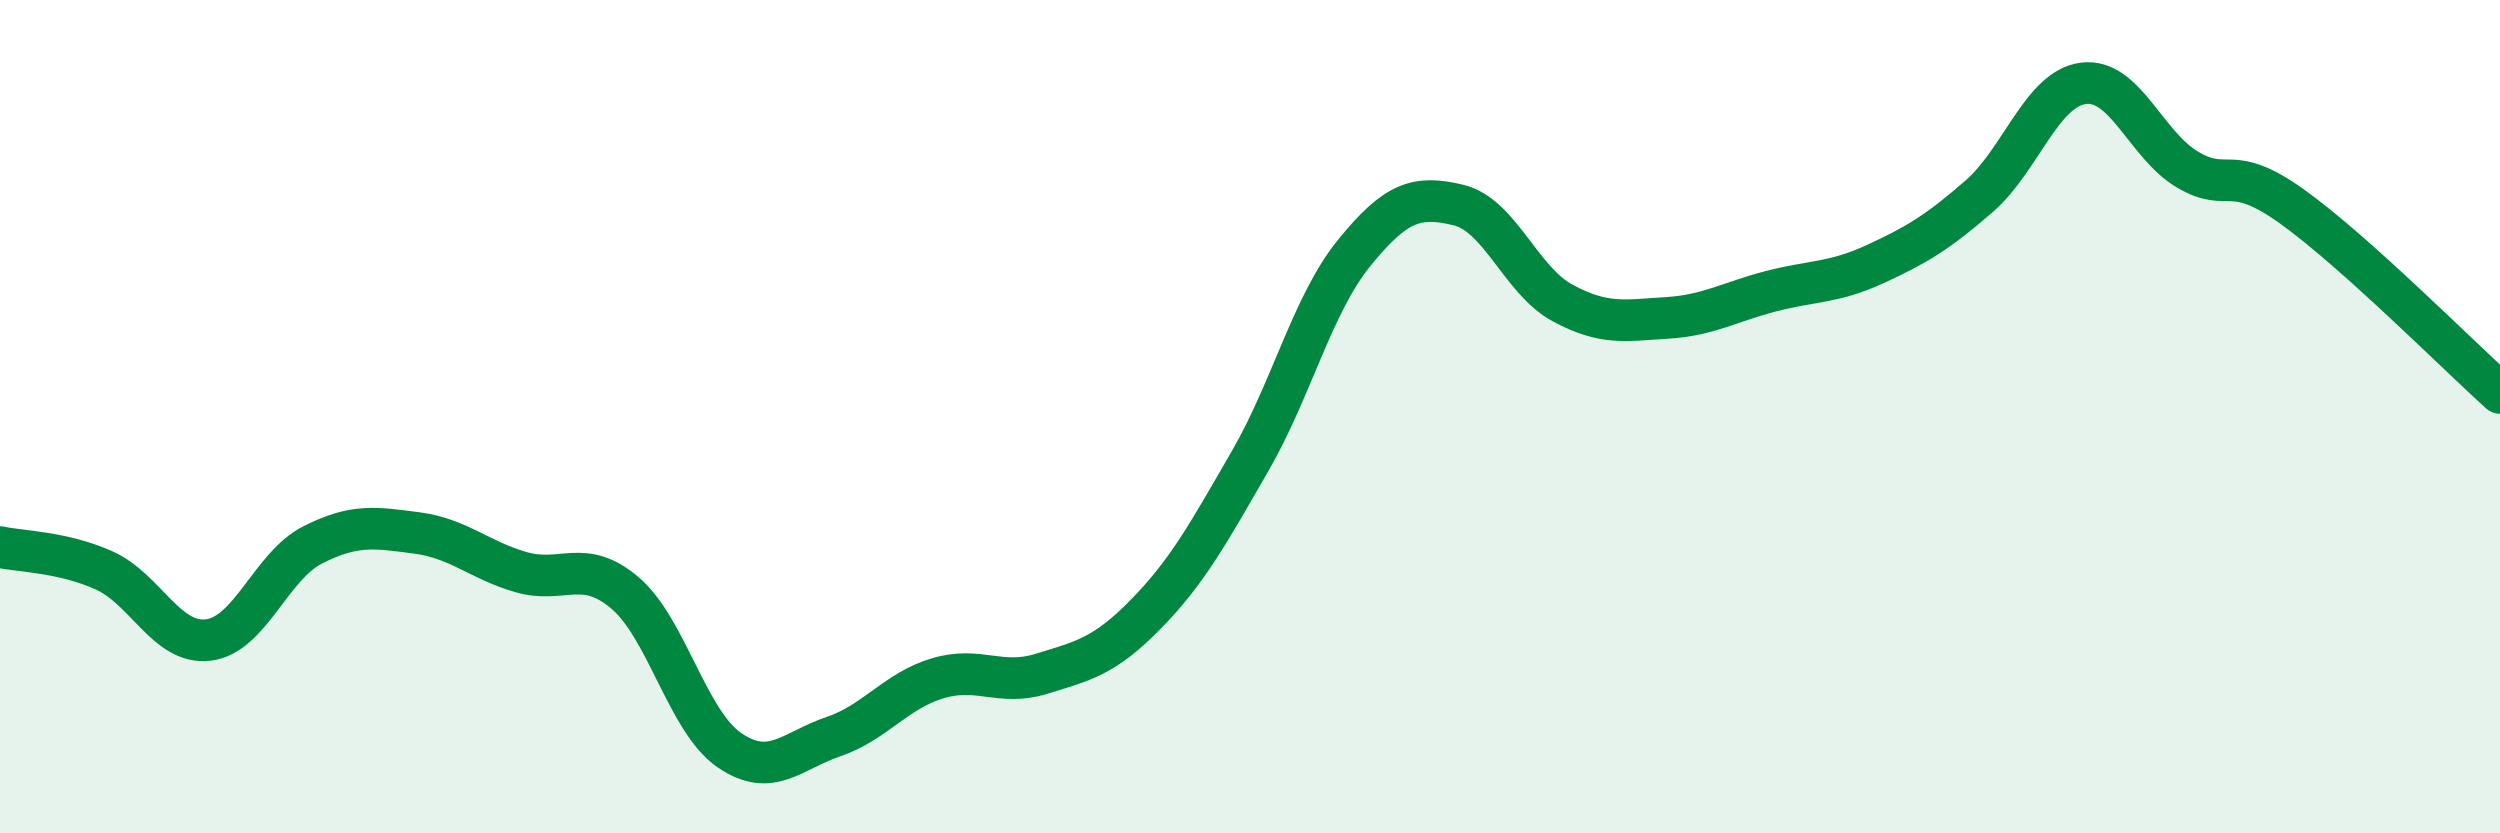
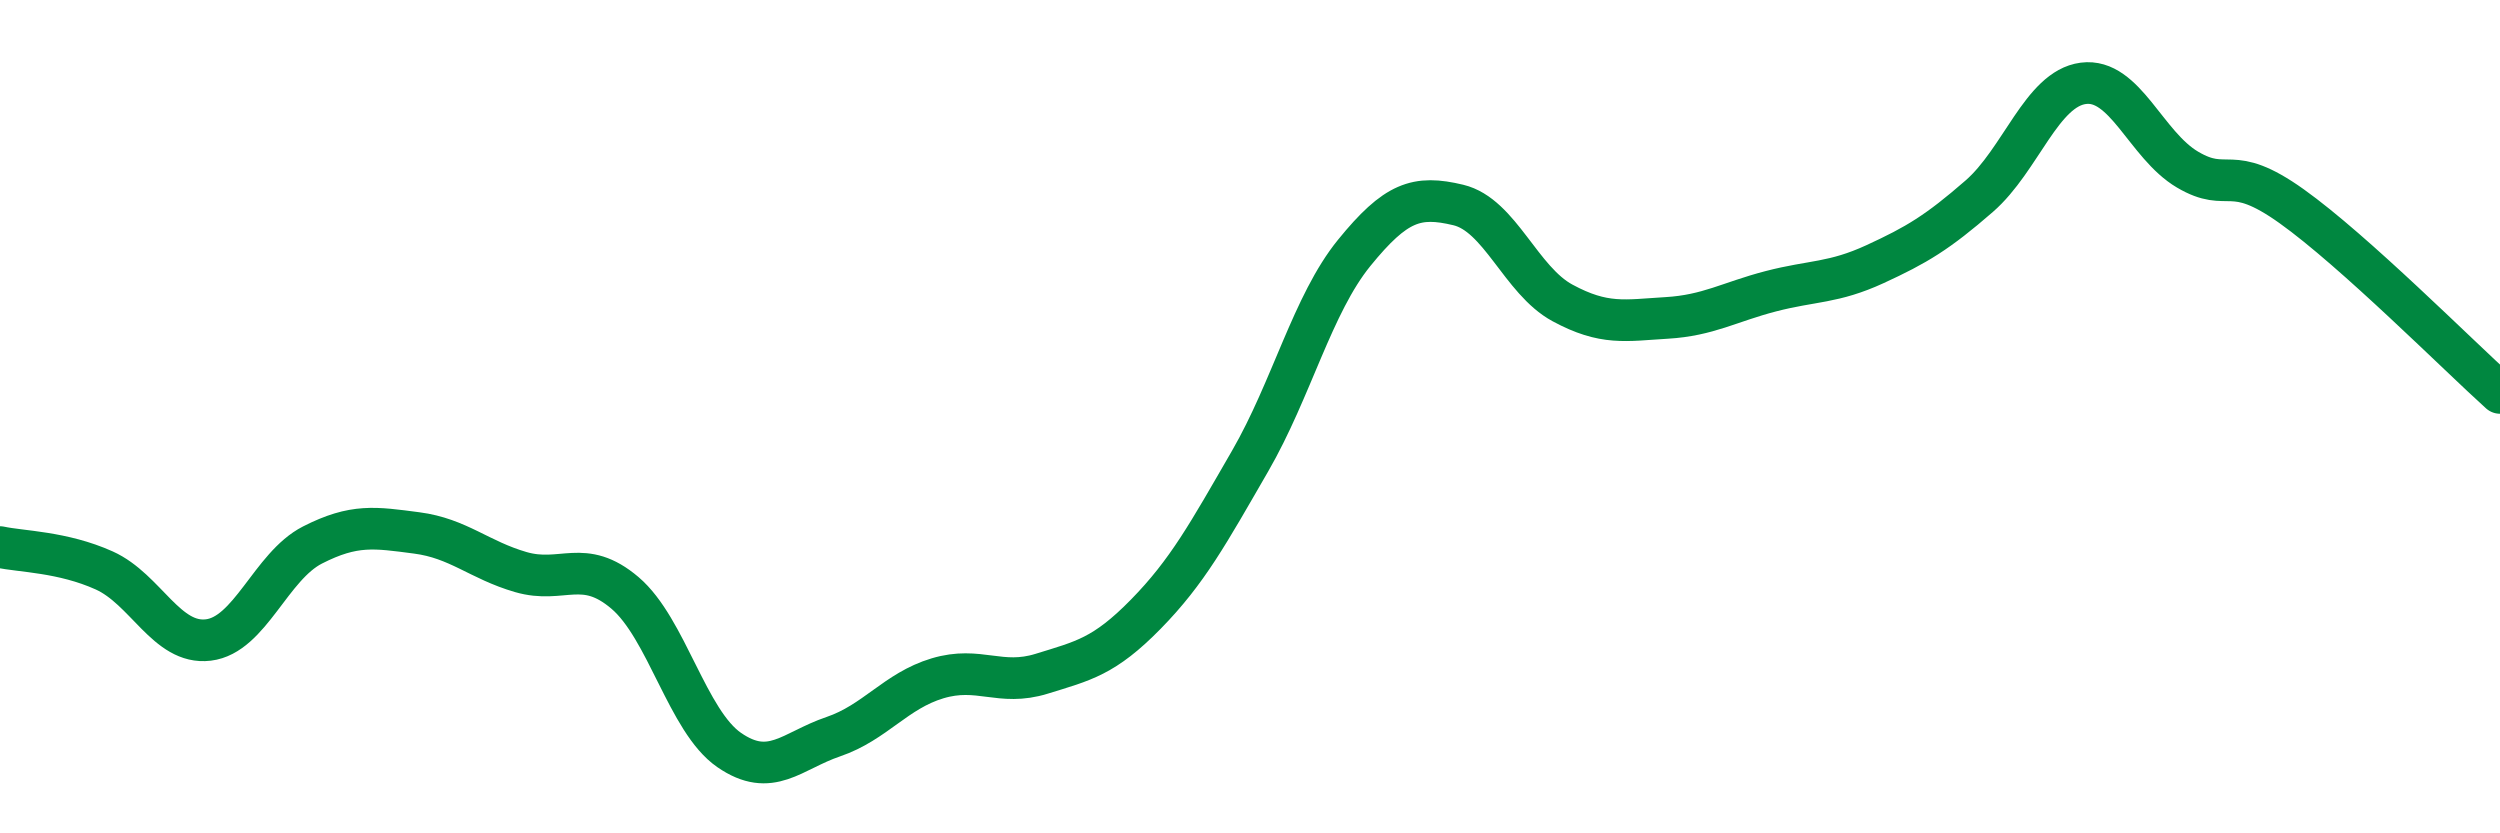
<svg xmlns="http://www.w3.org/2000/svg" width="60" height="20" viewBox="0 0 60 20">
-   <path d="M 0,13.13 C 0.5,13.24 1.5,13.24 2.5,13.69 C 3.5,14.14 4,15.48 5,15.36 C 6,15.24 6.5,13.59 7.5,13.08 C 8.5,12.57 9,12.66 10,12.79 C 11,12.92 11.5,13.44 12.5,13.73 C 13.5,14.02 14,13.38 15,14.23 C 16,15.08 16.5,17.31 17.5,18 C 18.5,18.69 19,18.02 20,17.68 C 21,17.34 21.5,16.58 22.5,16.28 C 23.5,15.98 24,16.48 25,16.17 C 26,15.86 26.5,15.76 27.5,14.74 C 28.5,13.72 29,12.8 30,11.07 C 31,9.34 31.5,7.3 32.5,6.07 C 33.5,4.84 34,4.68 35,4.92 C 36,5.16 36.5,6.73 37.5,7.27 C 38.5,7.81 39,7.69 40,7.63 C 41,7.57 41.5,7.25 42.5,6.99 C 43.5,6.73 44,6.8 45,6.34 C 46,5.88 46.5,5.58 47.5,4.71 C 48.5,3.84 49,2.13 50,2 C 51,1.87 51.5,3.48 52.5,4.07 C 53.5,4.66 53.5,3.88 55,4.95 C 56.5,6.02 59,8.53 60,9.43L60 20L0 20Z" fill="#008740" opacity="0.1" stroke-linecap="round" stroke-linejoin="round" />
  <path d="M 0,13.13 C 0.5,13.24 1.5,13.24 2.5,13.69 C 3.5,14.14 4,15.48 5,15.36 C 6,15.24 6.5,13.59 7.5,13.08 C 8.5,12.57 9,12.66 10,12.79 C 11,12.92 11.5,13.44 12.5,13.73 C 13.5,14.02 14,13.38 15,14.23 C 16,15.08 16.5,17.31 17.5,18 C 18.5,18.69 19,18.02 20,17.68 C 21,17.34 21.5,16.58 22.5,16.28 C 23.5,15.98 24,16.48 25,16.17 C 26,15.86 26.5,15.76 27.5,14.74 C 28.5,13.72 29,12.8 30,11.07 C 31,9.34 31.5,7.3 32.5,6.07 C 33.5,4.84 34,4.68 35,4.92 C 36,5.16 36.5,6.73 37.5,7.27 C 38.5,7.81 39,7.69 40,7.63 C 41,7.57 41.5,7.25 42.5,6.99 C 43.5,6.73 44,6.8 45,6.34 C 46,5.88 46.5,5.58 47.5,4.71 C 48.5,3.84 49,2.13 50,2 C 51,1.87 51.5,3.48 52.5,4.07 C 53.5,4.66 53.5,3.88 55,4.95 C 56.5,6.02 59,8.53 60,9.43" stroke="#008740" stroke-width="1" fill="none" stroke-linecap="round" stroke-linejoin="round" />
</svg>